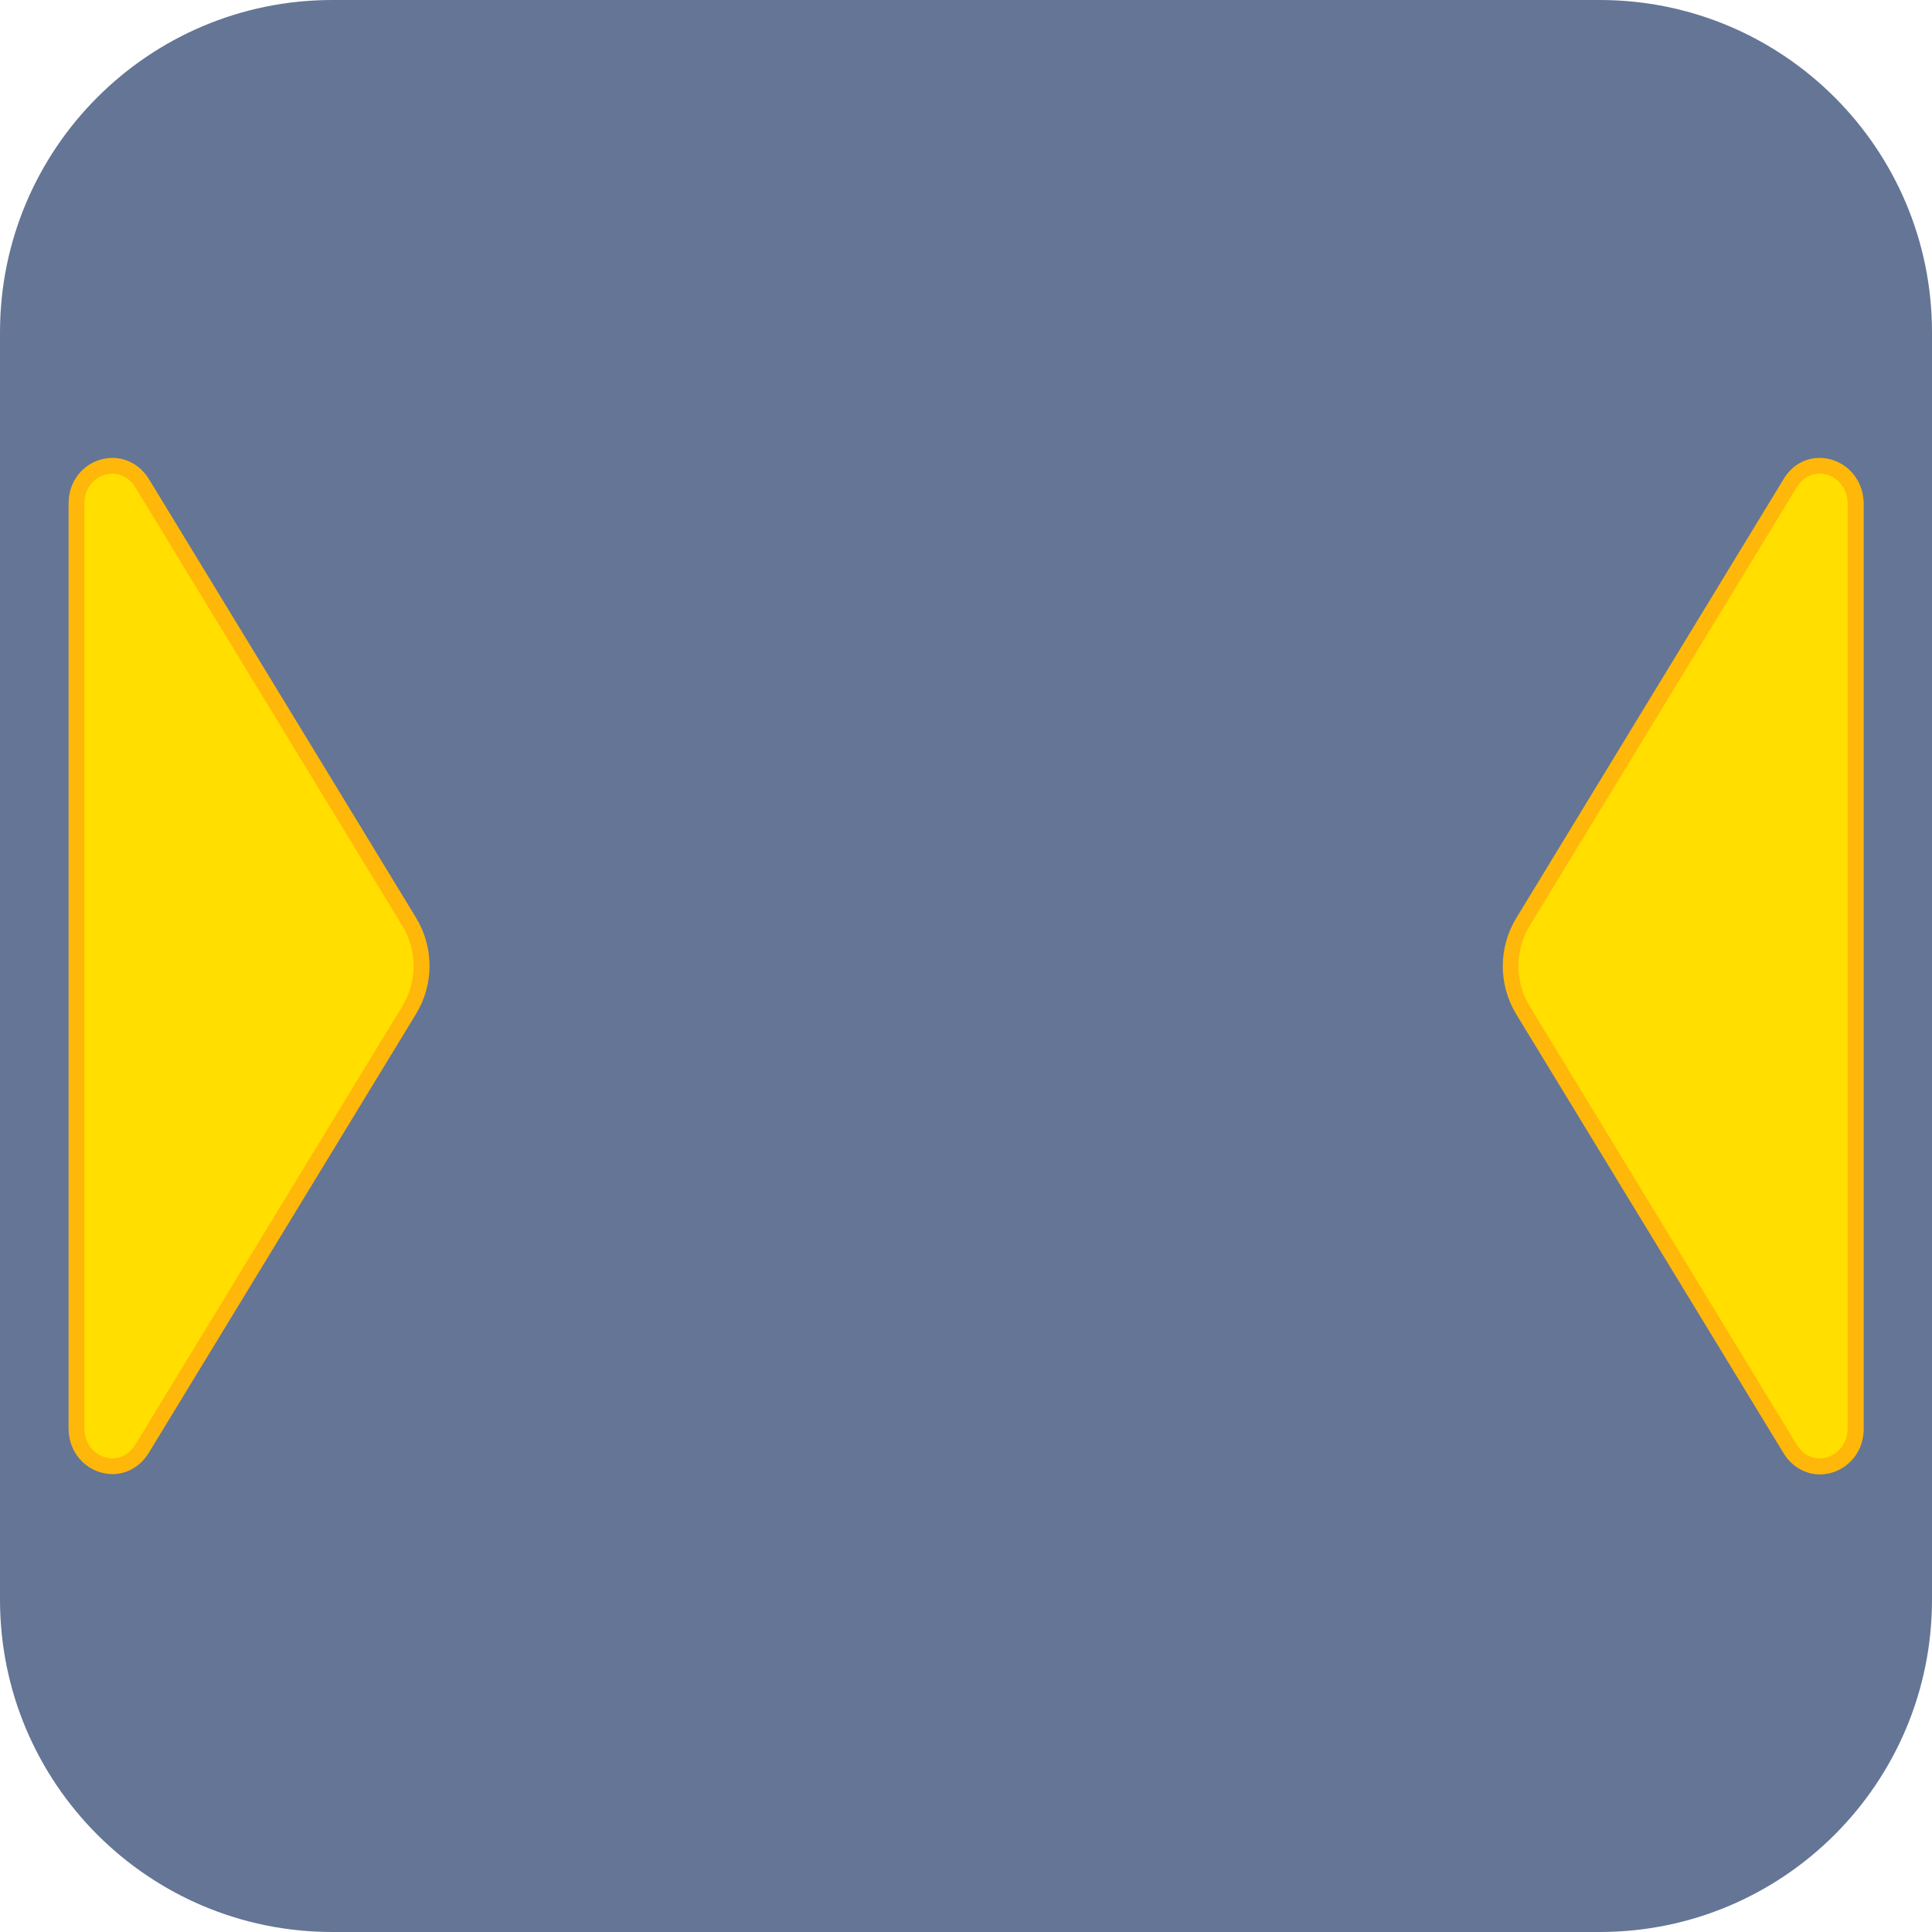
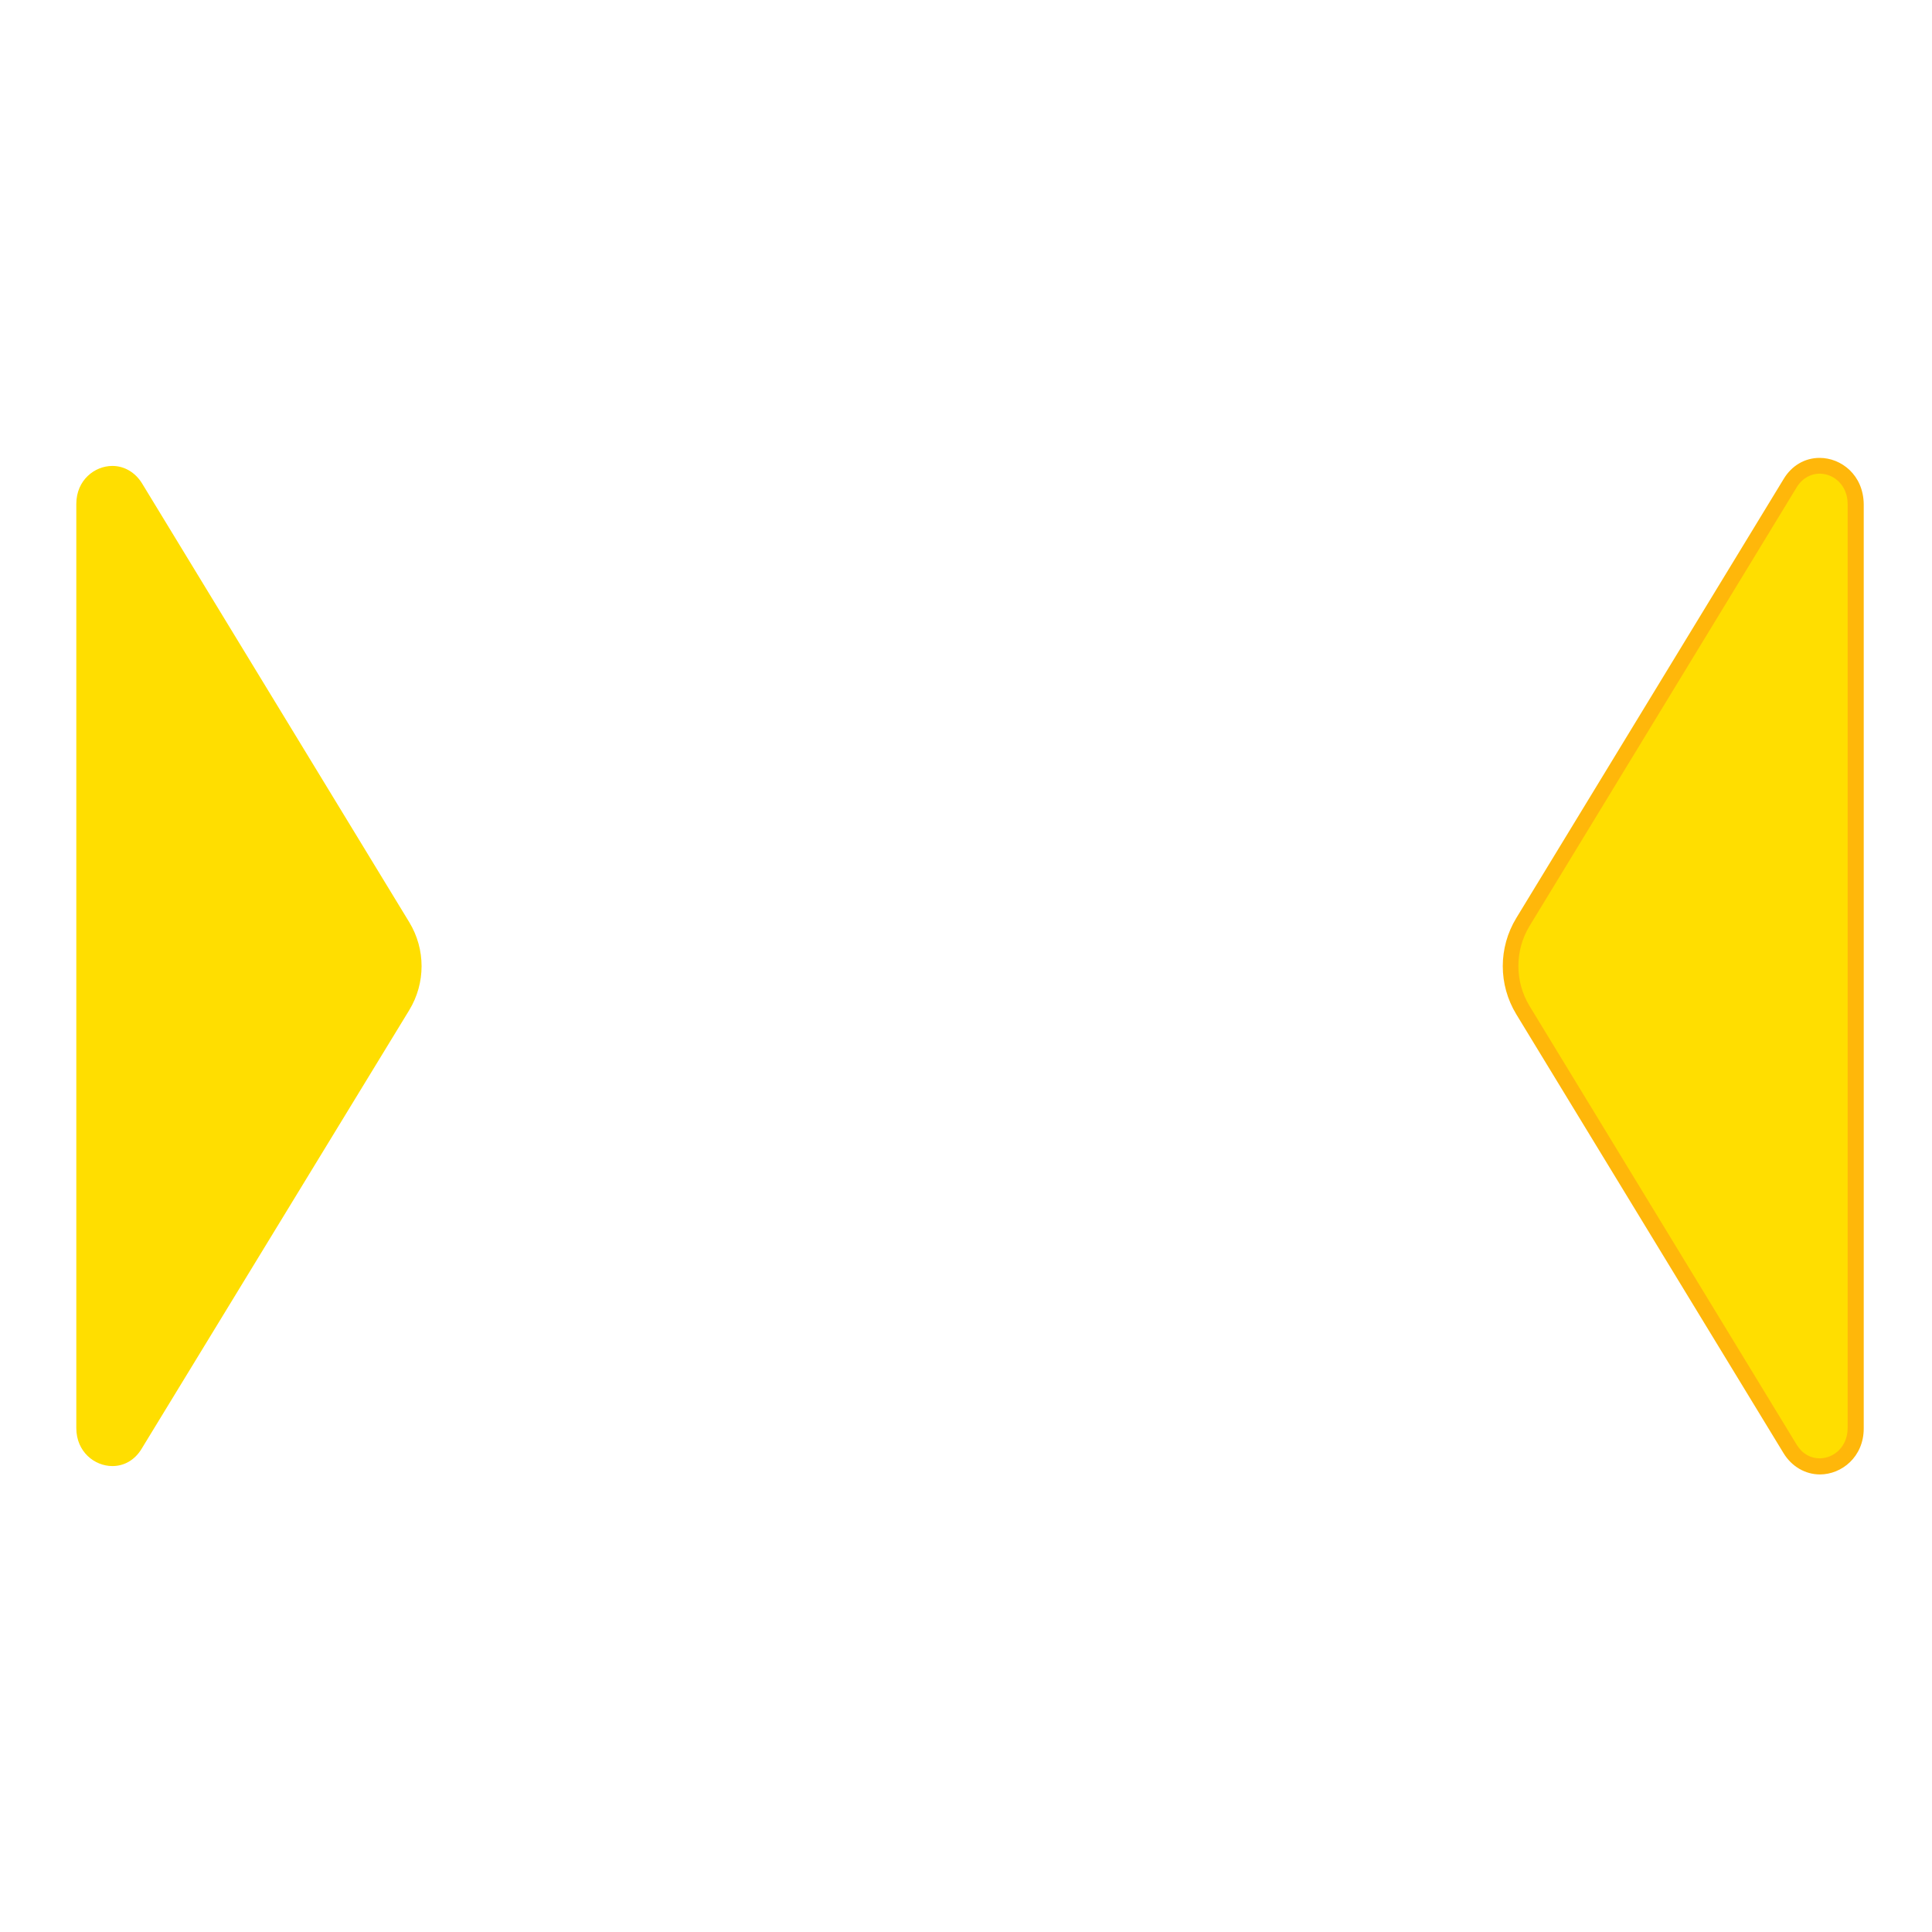
<svg xmlns="http://www.w3.org/2000/svg" version="1.1" id="Слой_1" x="0px" y="0px" viewBox="0 0 600 600" style="enable-background:new 0 0 600 600;" xml:space="preserve">
  <style type="text/css">
	.st0{fill:#647596;}
	.st1{fill:#FFDE00;}
	.st2{fill:#FFB70A;}
</style>
-   <path class="st0" d="M496.8,600H103.2C46.2,600,0,553.8,0,496.8V103.2C0,46.2,46.2,0,103.2,0h393.6C553.8,0,600,46.2,600,103.2  v393.6C600,553.8,553.8,600,496.8,600z" />
  <g>
    <g>
      <g>
        <path class="st1" d="M34.9,455.3c-5.5,0-11.2-4.4-11.2-11.8v-287c0-7.4,5.7-11.8,11.2-11.8c3.7,0,7.1,2,9.2,5.4l83,136.3     c5.1,8.4,5.1,18.9,0,27.3L44,449.9C41.9,453.4,38.6,455.3,34.9,455.3z" />
-         <path class="st2" d="M34.9,147.1c2.6,0,5.3,1.3,7.1,4.2l83,136.3c4.6,7.6,4.6,17.2,0,24.8l-83,136.3c-1.8,2.9-4.4,4.2-7.1,4.2     c-4.4,0-8.7-3.6-8.7-9.4v-287C26.1,150.7,30.5,147.1,34.9,147.1 M34.9,142.2c-6.7,0-13.6,5.3-13.6,14.3v287     c0,8.9,6.9,14.3,13.6,14.3c4.6,0,8.7-2.4,11.3-6.6l83-136.3c5.6-9.2,5.6-20.7,0-29.9l-83-136.3C43.6,144.6,39.5,142.2,34.9,142.2     L34.9,142.2z" />
      </g>
    </g>
    <g>
      <g>
        <path class="st1" d="M556,449.9l-83-136.3c-5.1-8.4-5.1-18.9,0-27.3l83-136.3c2.1-3.4,5.4-5.4,9.2-5.4c5.5,0,11.2,4.5,11.2,11.8     v287c0,7.4-5.7,11.8-11.2,11.8C561.4,455.3,558.1,453.4,556,449.9z" />
        <path class="st2" d="M565.1,147.1c4.4,0,8.7,3.6,8.7,9.4v287c0,5.8-4.3,9.4-8.7,9.4c-2.7,0-5.3-1.3-7.1-4.2l-83-136.3     c-4.6-7.6-4.6-17.2,0-24.8l83-136.3C559.8,148.4,562.5,147.1,565.1,147.1 M565.1,142.2c-4.6,0-8.7,2.4-11.2,6.6l-83,136.3     c-5.6,9.2-5.6,20.7,0,29.9l83,136.3c2.5,4.1,6.7,6.6,11.3,6.6c6.7,0,13.6-5.4,13.6-14.3v-287     C578.7,147.5,571.8,142.2,565.1,142.2L565.1,142.2z" />
      </g>
    </g>
  </g>
</svg>